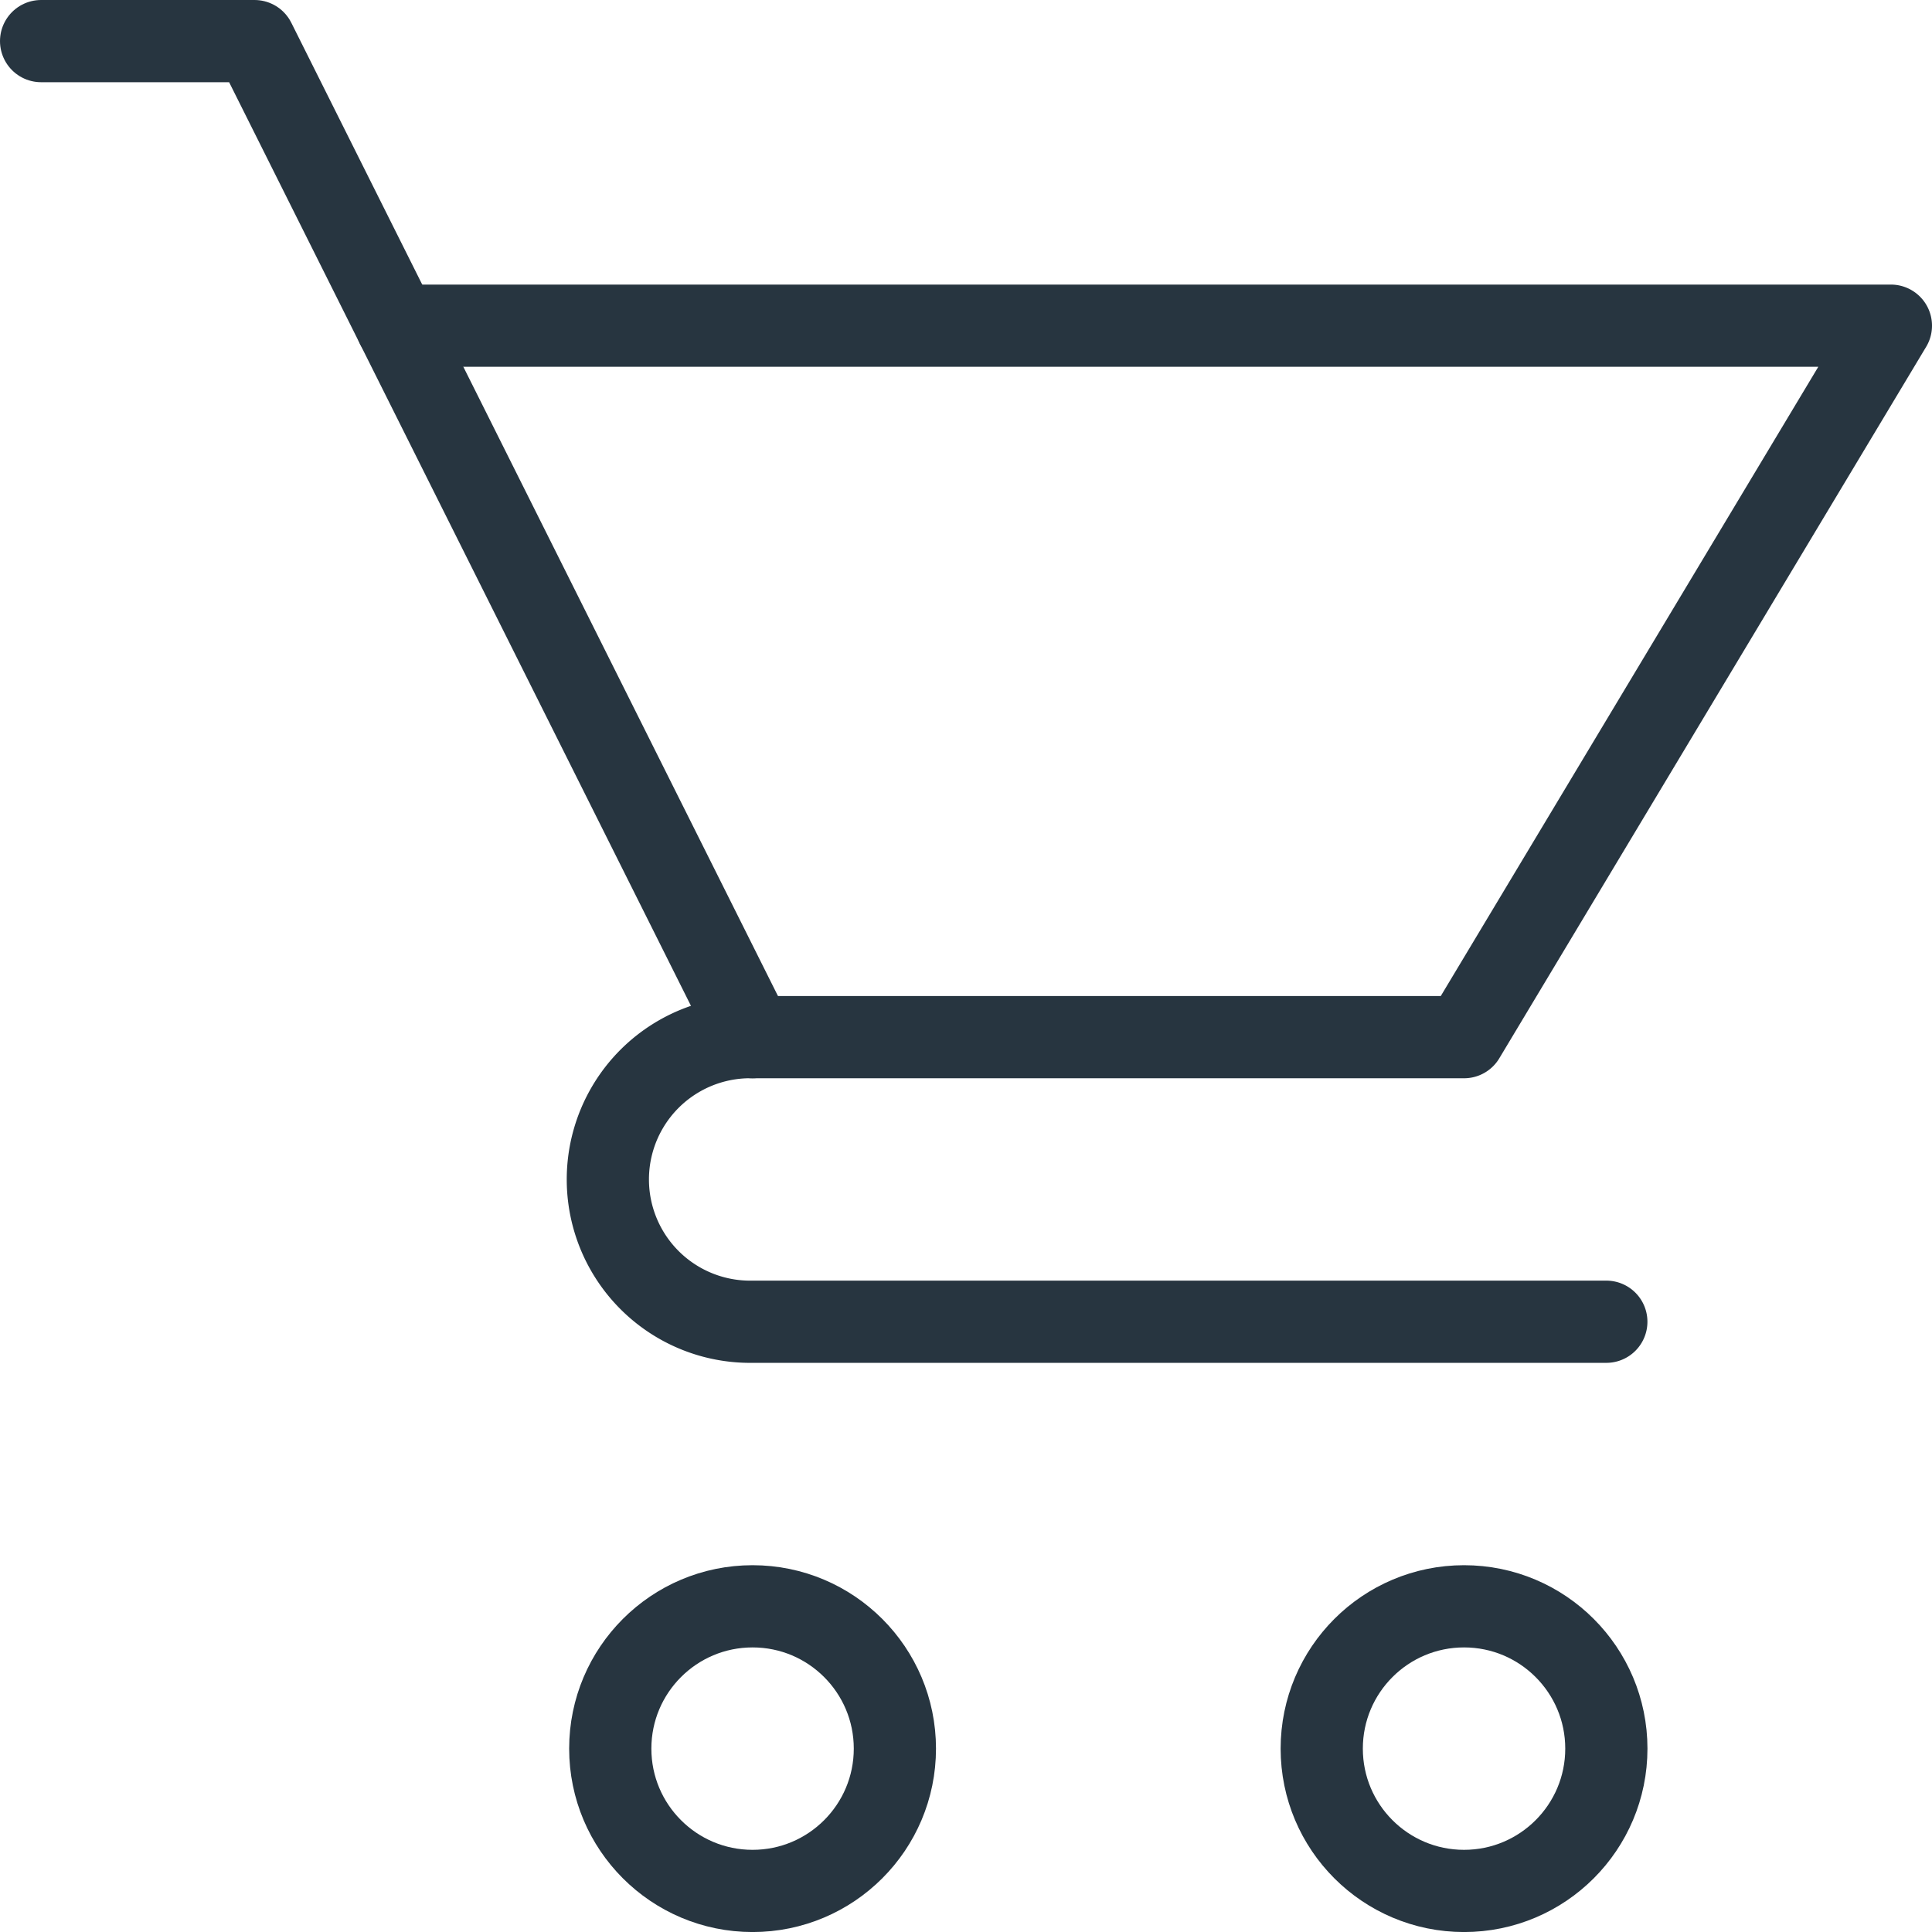
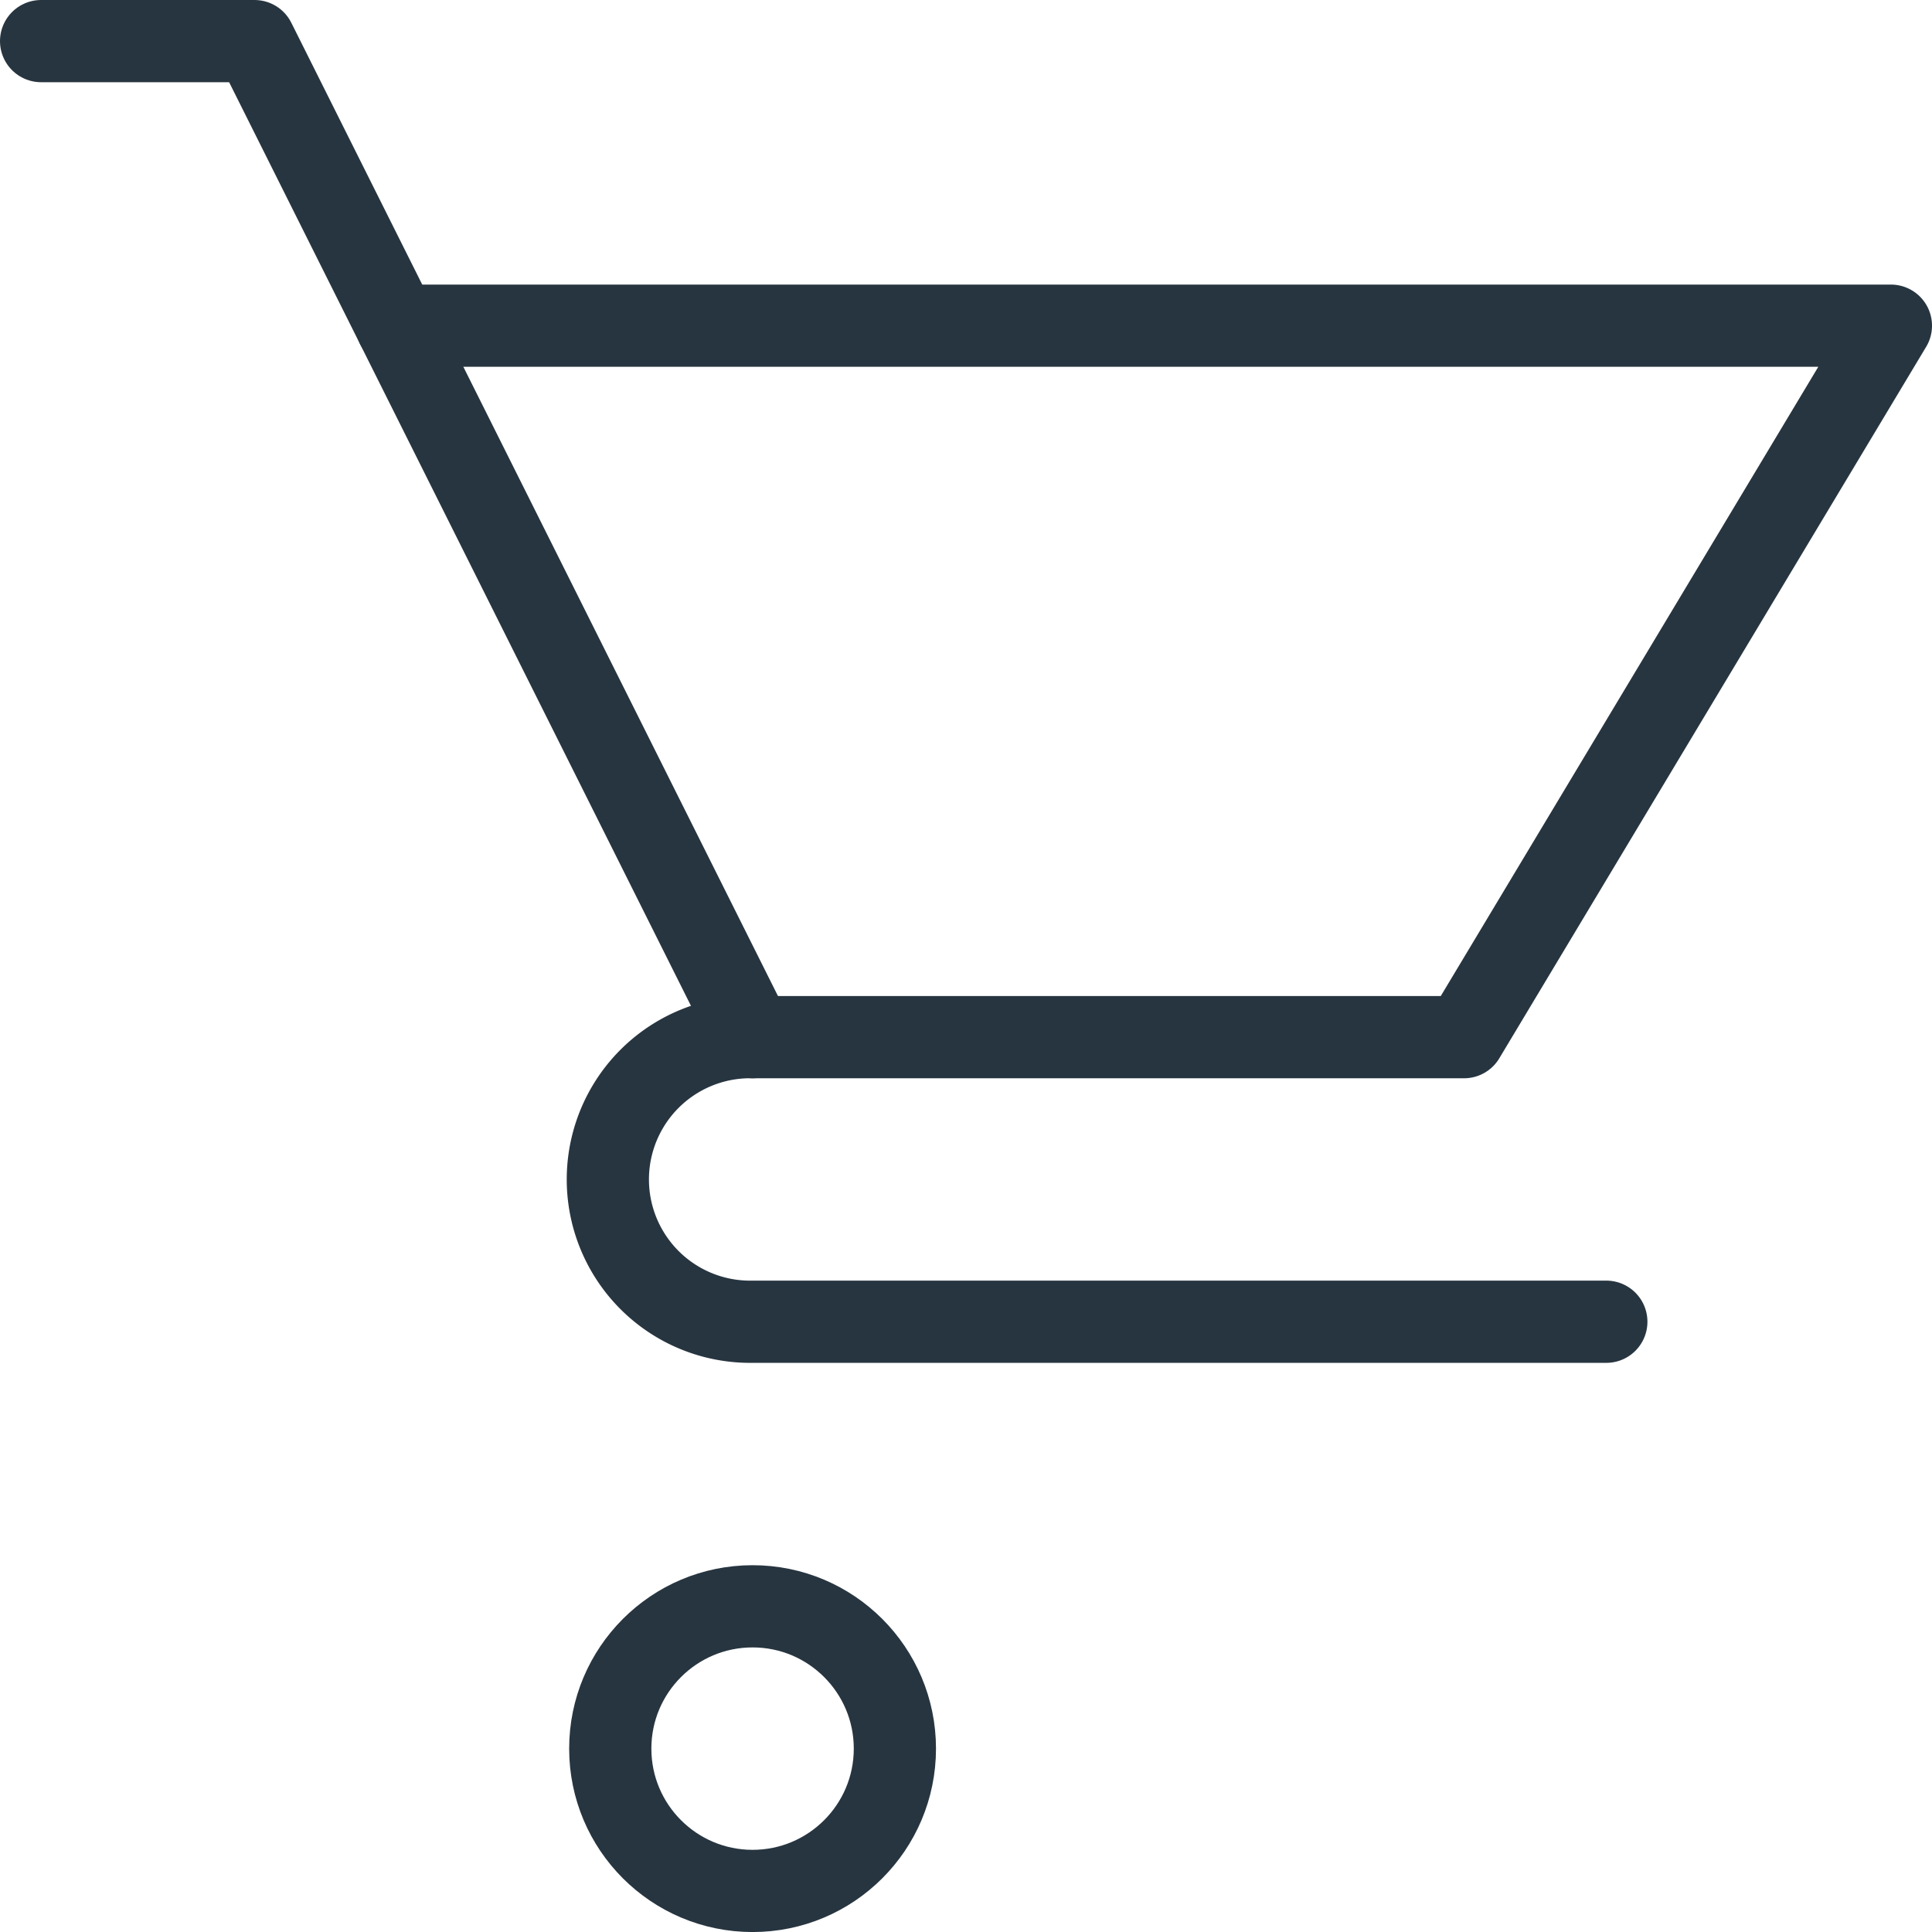
<svg xmlns="http://www.w3.org/2000/svg" width="47" height="47">
  <g transform="translate(-.5 -.5)" stroke-width="2" stroke="#273540" stroke-linecap="round" stroke-linejoin="round" stroke-miterlimit="10" fill="none">
-     <circle data-name="楕円形 119" cx="3.462" cy="3.462" r="3.462" transform="translate(32.654 39.577)" />
    <circle data-name="楕円形 120" cx="3.462" cy="3.462" r="3.462" transform="translate(15.346 39.577)" />
    <path data-name="パス 34615" d="M1.5 1.5h5.192l12.116 24.231" />
    <path data-name="パス 34616" d="M10.154 8.423H46.5L36.116 25.731H18.808a3.462 3.462 0 100 6.923h20.769" />
  </g>
</svg>